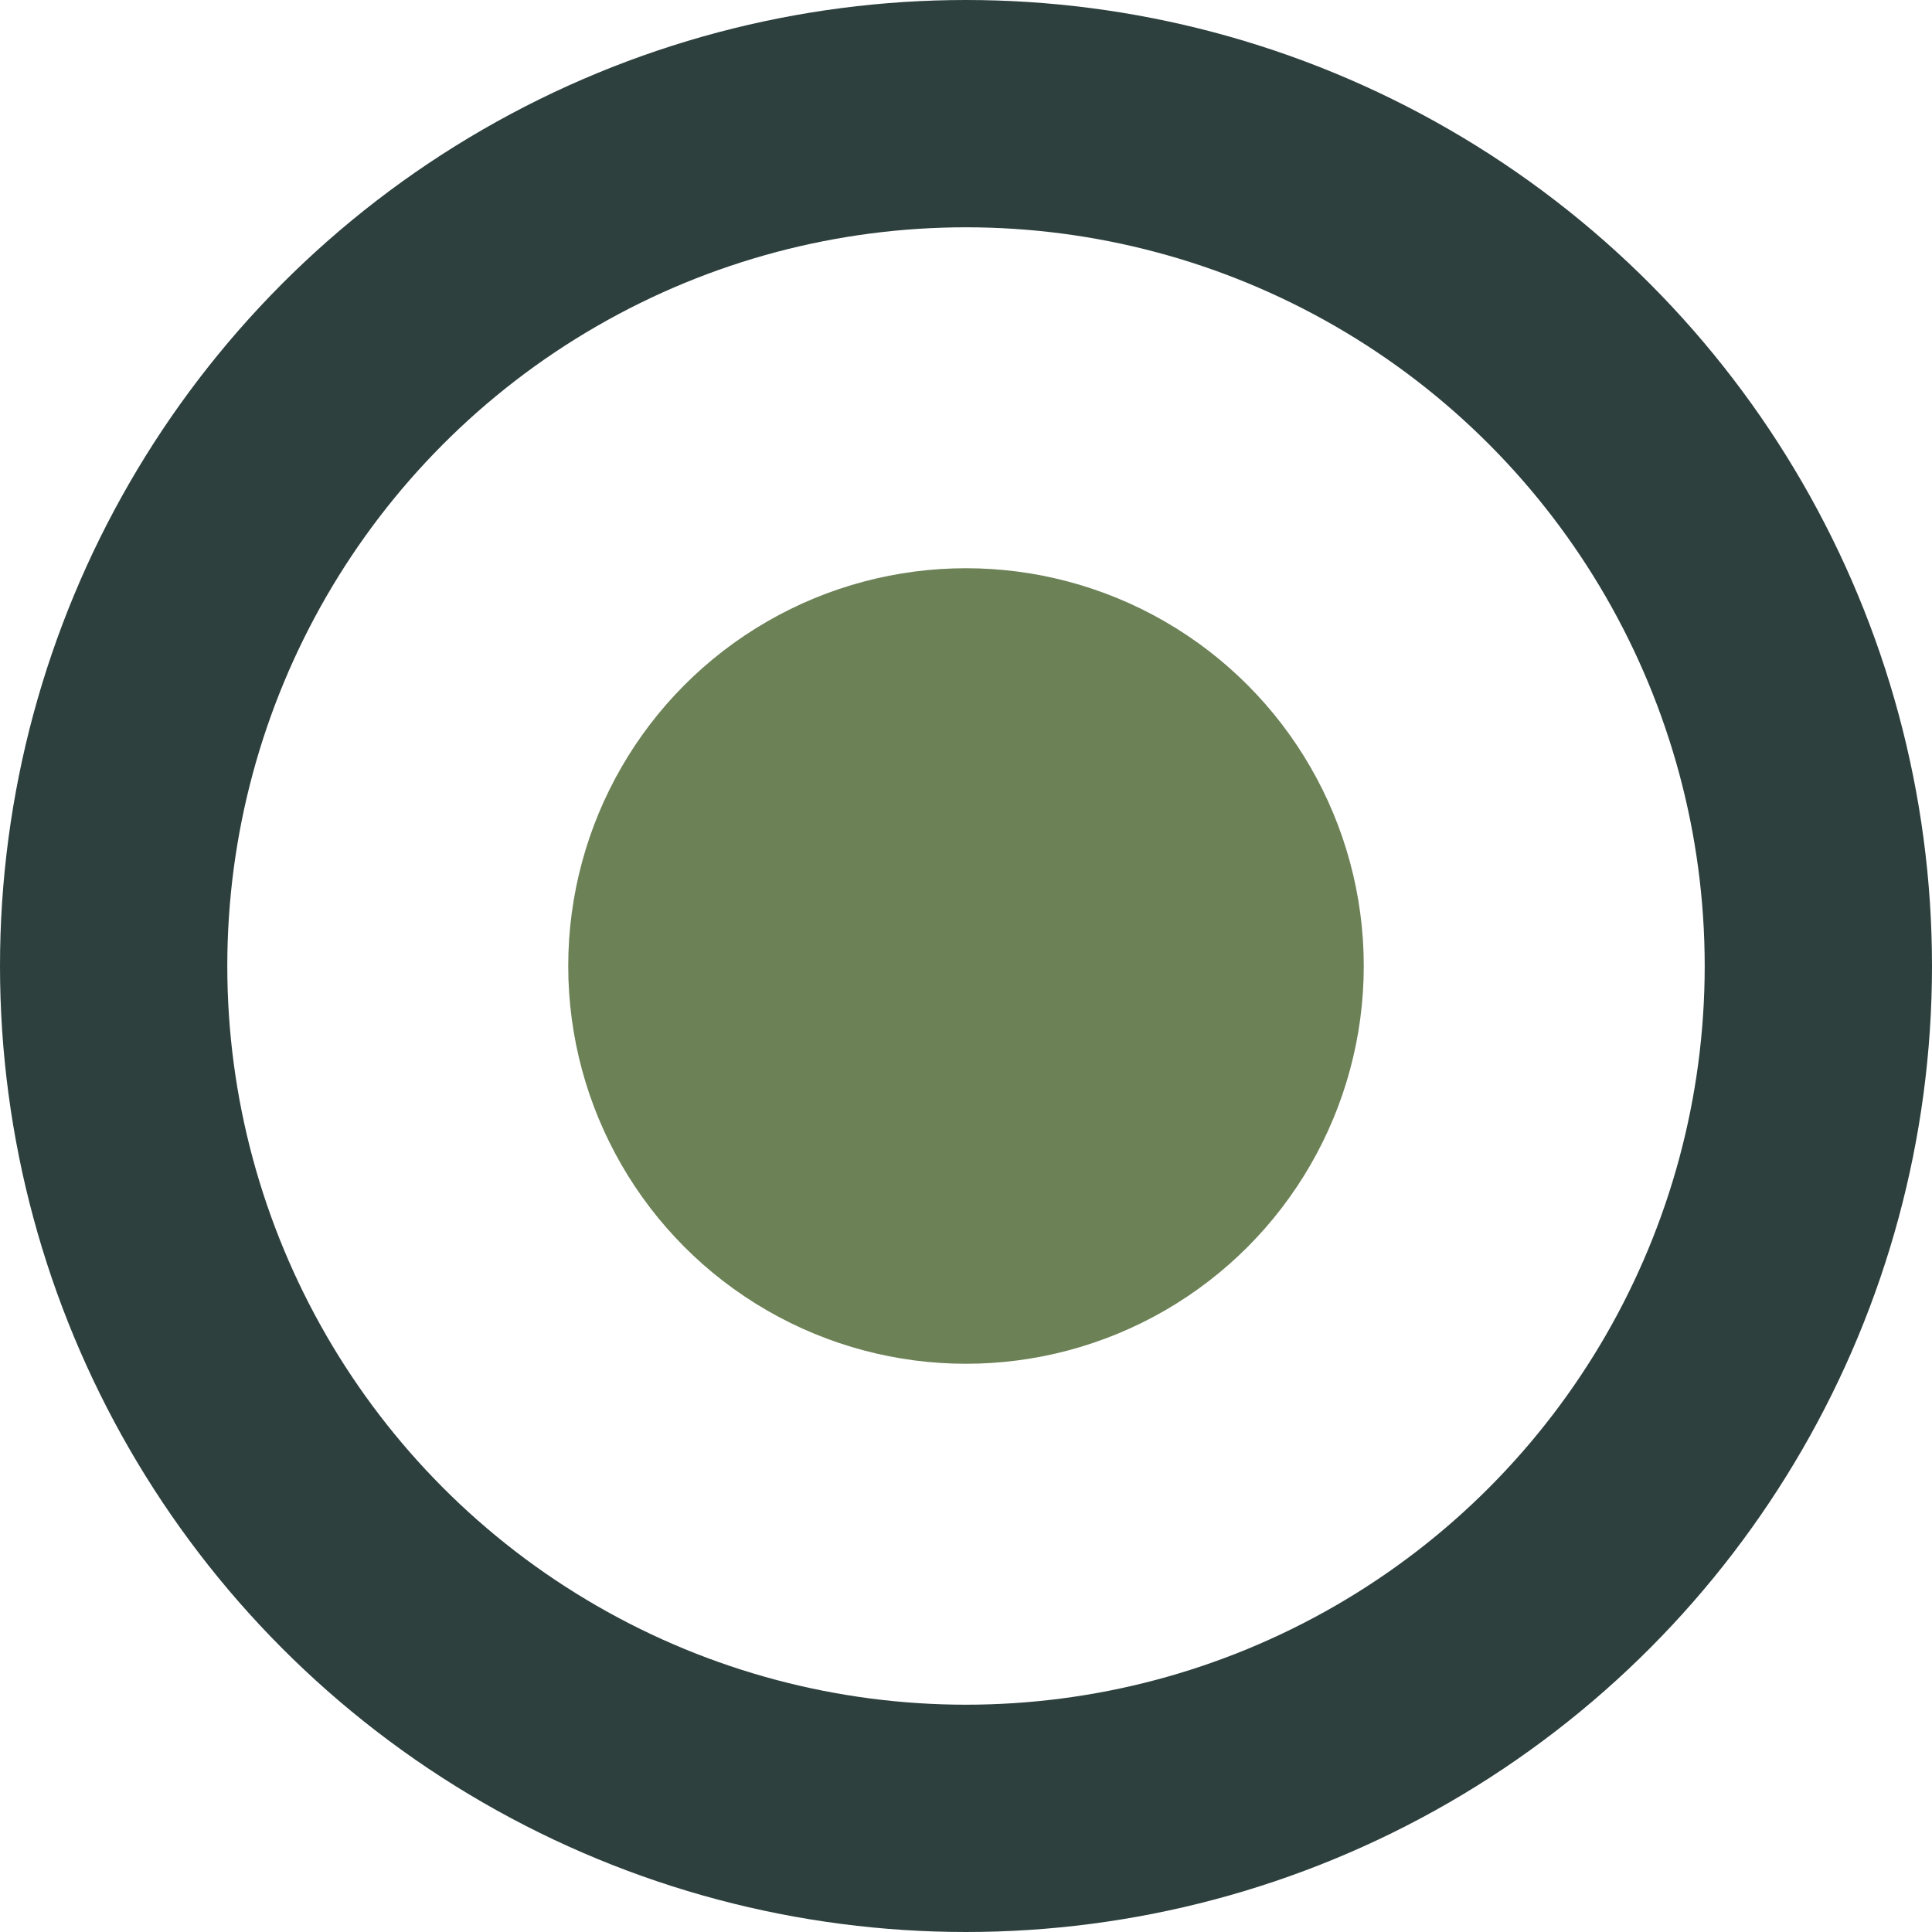
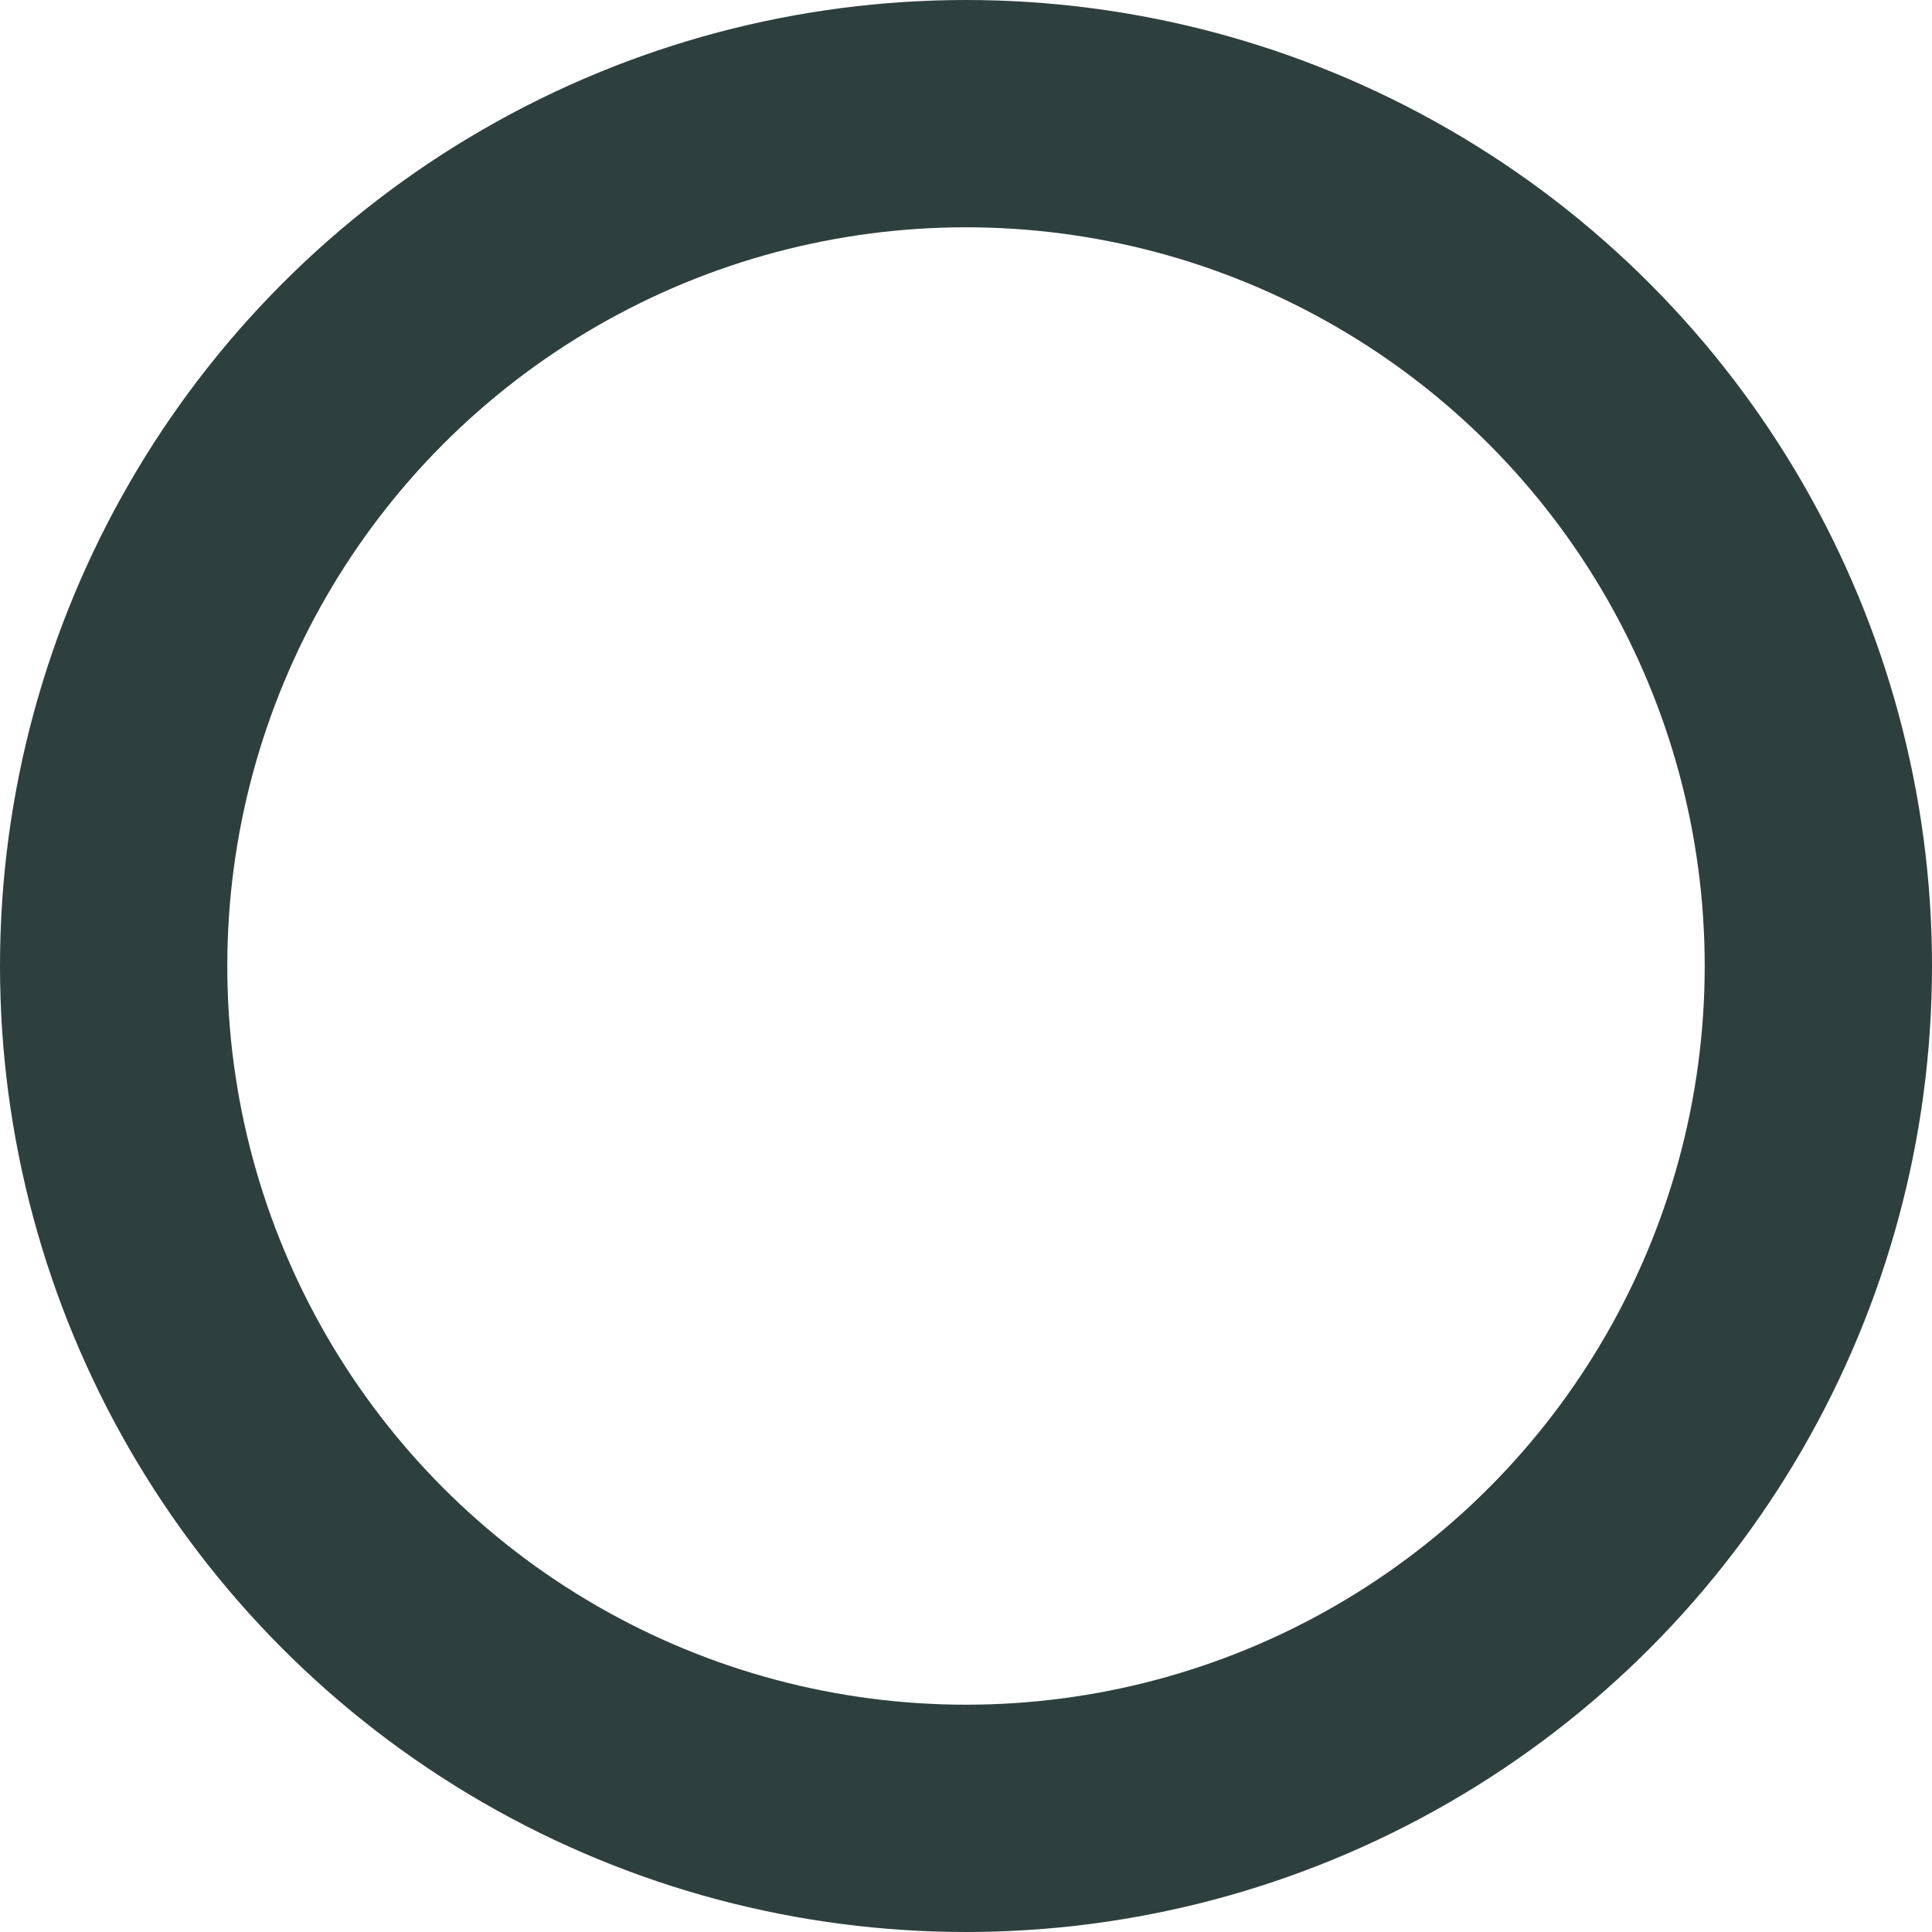
<svg xmlns="http://www.w3.org/2000/svg" id="Layer_2" data-name="Layer 2" viewBox="0 0 17 17">
  <defs>
    <style>
      .cls-1, .cls-2 {
        fill: none;
      }

      .cls-1, .cls-3 {
        stroke-width: 0px;
      }

      .cls-2 {
        stroke: #2d403e;
        stroke-miterlimit: 10;
        stroke-width: 2px;
      }

      .cls-3 {
        fill: #6c8156;
      }
    </style>
  </defs>
  <g id="Content">
    <rect class="cls-1" width="17" height="17" />
    <circle class="cls-2" cx="8.5" cy="8.5" r="7.5" />
-     <circle class="cls-3" cx="8.5" cy="8.5" r="3.5" />
  </g>
</svg>